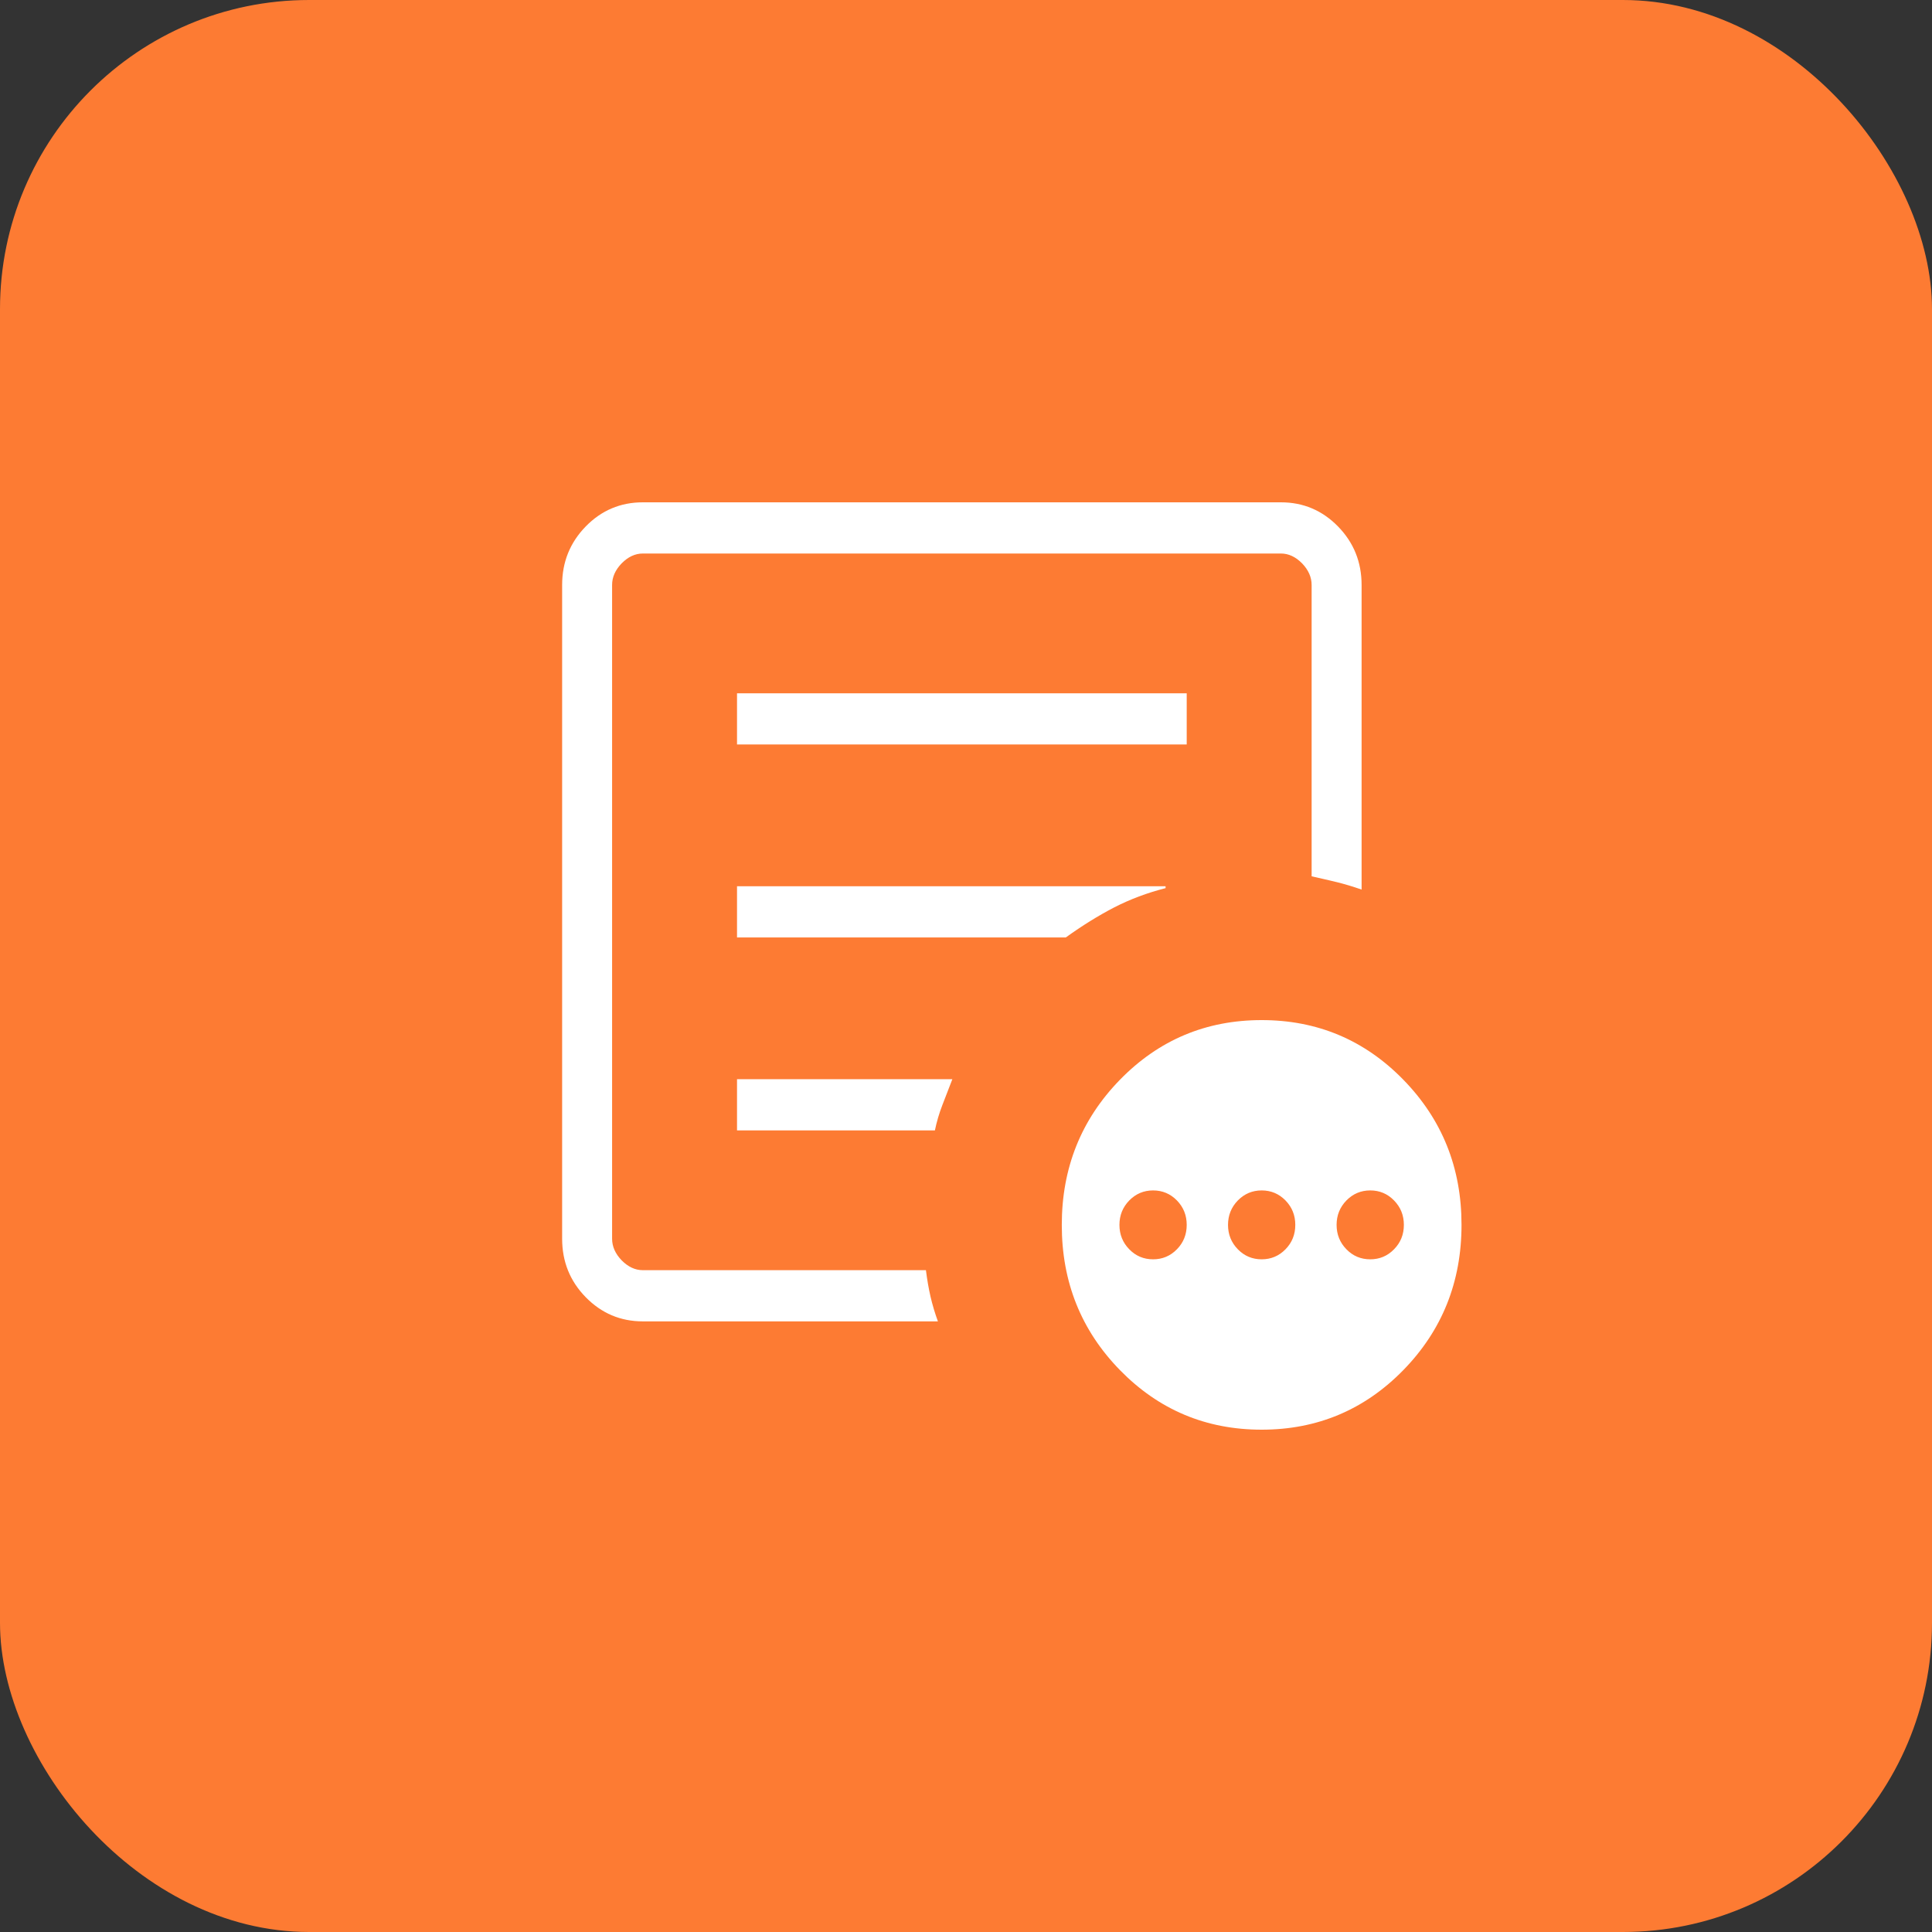
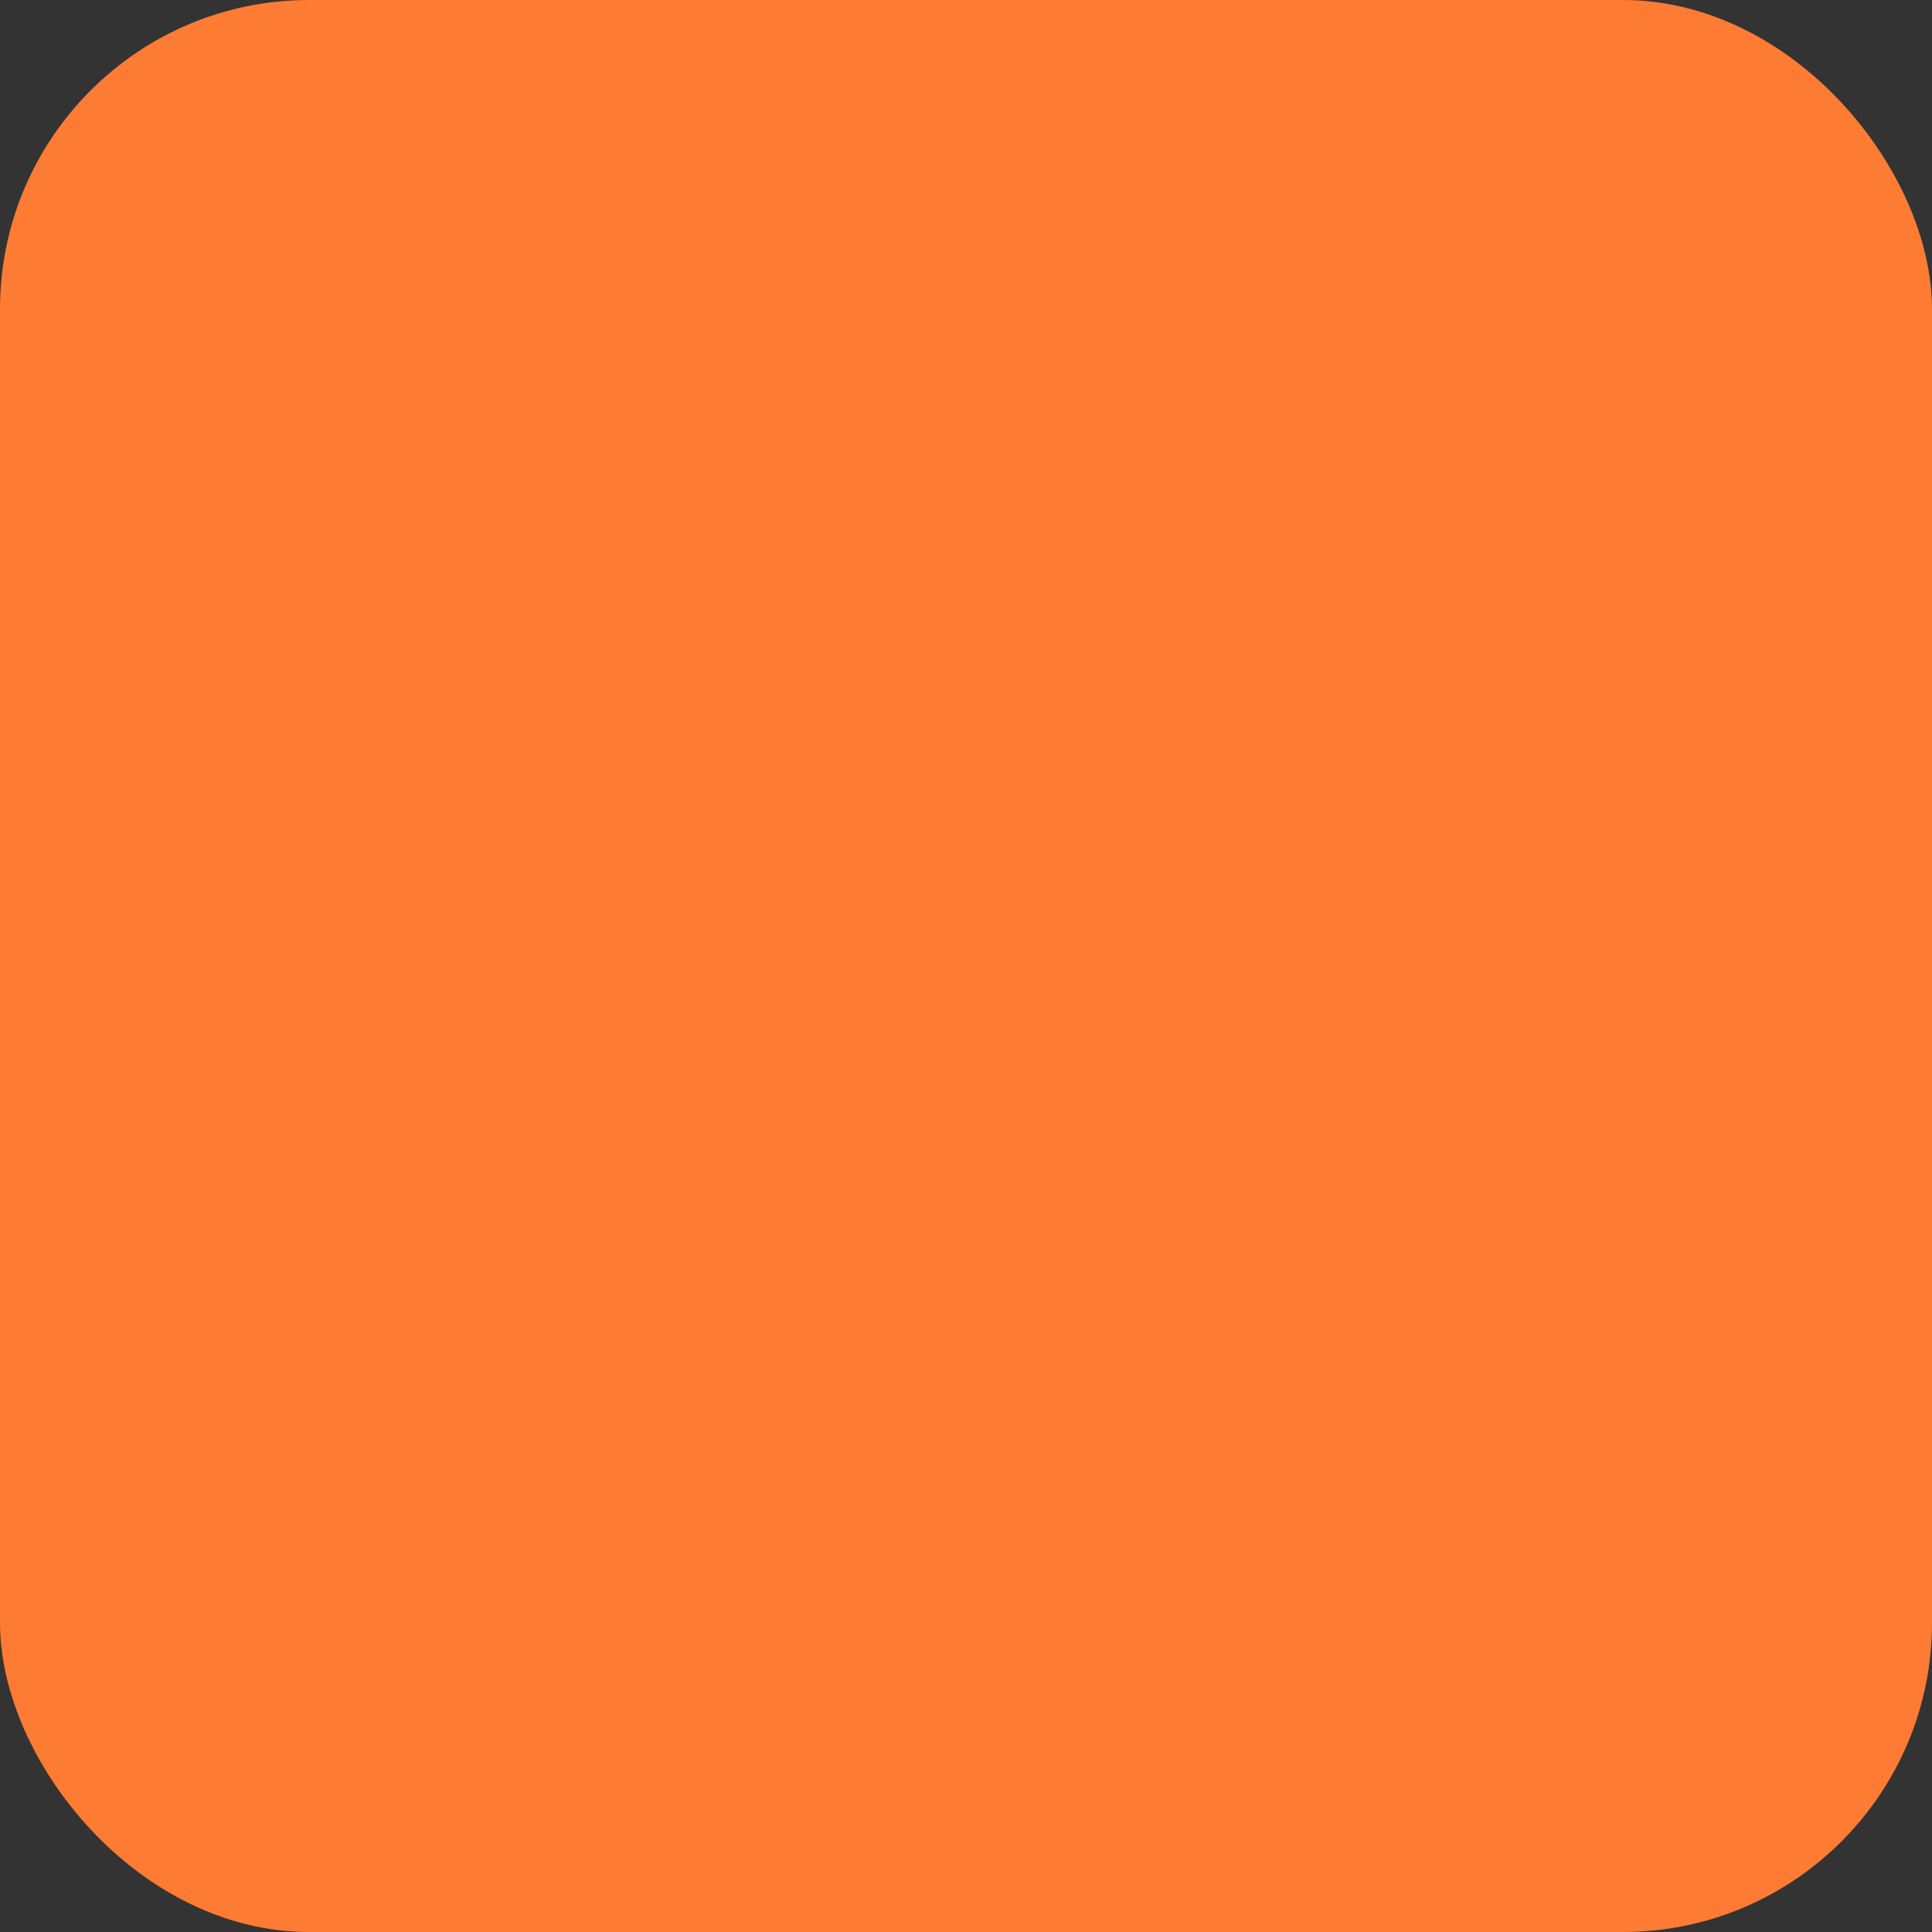
<svg xmlns="http://www.w3.org/2000/svg" width="50" height="50" viewBox="0 0 50 50" fill="none">
  <rect x="0" y="0" width="50" height="50" fill="#333333" stroke="none" />
  <rect width="50" height="50" rx="8" fill="#FD7B33" />
-   <path d="M29.842 32.591C30.083 32.591 30.289 32.505 30.459 32.331C30.628 32.158 30.712 31.948 30.712 31.7C30.712 31.452 30.628 31.242 30.459 31.068C30.29 30.895 30.084 30.808 29.842 30.808C29.6 30.808 29.395 30.895 29.225 31.068C29.056 31.242 28.971 31.452 28.971 31.7C28.971 31.948 29.056 32.158 29.225 32.331C29.394 32.505 29.599 32.591 29.842 32.591ZM32.652 32.591C32.893 32.591 33.099 32.505 33.269 32.331C33.438 32.158 33.522 31.948 33.522 31.7C33.522 31.452 33.438 31.242 33.269 31.068C33.1 30.895 32.894 30.808 32.652 30.808C32.41 30.808 32.205 30.895 32.035 31.068C31.866 31.242 31.781 31.452 31.781 31.7C31.781 31.948 31.866 32.158 32.035 32.331C32.204 32.505 32.41 32.591 32.652 32.591ZM35.462 32.591C35.703 32.591 35.909 32.505 36.078 32.331C36.248 32.158 36.332 31.948 36.332 31.7C36.332 31.452 36.248 31.242 36.078 31.068C35.91 30.895 35.704 30.808 35.462 30.808C35.22 30.808 35.015 30.895 34.845 31.068C34.676 31.242 34.591 31.452 34.591 31.7C34.591 31.948 34.676 32.158 34.845 32.331C35.014 32.505 35.219 32.591 35.462 32.591ZM16.636 34.197C16.059 34.197 15.566 33.988 15.158 33.571C14.751 33.155 14.548 32.65 14.548 32.057V15.139C14.548 14.548 14.751 14.043 15.158 13.625C15.565 13.208 16.058 13 16.636 13H33.15C33.727 13 34.22 13.208 34.628 13.625C35.035 14.042 35.238 14.547 35.238 15.139V23.022C35.011 22.943 34.794 22.878 34.586 22.827C34.379 22.778 34.166 22.728 33.945 22.679V15.141C33.945 14.937 33.862 14.75 33.697 14.579C33.53 14.41 33.348 14.325 33.15 14.325H16.636C16.438 14.325 16.256 14.41 16.089 14.579C15.924 14.75 15.841 14.936 15.841 15.139V32.057C15.841 32.26 15.924 32.447 16.089 32.618C16.256 32.787 16.438 32.872 16.636 32.872H23.963C23.994 33.119 24.034 33.349 24.083 33.562C24.133 33.774 24.196 33.986 24.273 34.197H16.636ZM15.841 31.547V32.872V14.325V22.679V22.58V31.547ZM19.074 29.255H24.195C24.242 29.028 24.307 28.809 24.389 28.597L24.647 27.929H19.074V29.255ZM19.074 24.261H27.583C28.008 23.955 28.426 23.696 28.837 23.483C29.25 23.271 29.693 23.105 30.165 22.985V22.936H19.074V24.261ZM19.074 19.266H30.712V17.942H19.074V19.266ZM32.652 37C31.211 37 29.989 36.486 28.984 35.458C27.98 34.43 27.478 33.177 27.479 31.7C27.479 30.225 27.981 28.973 28.984 27.944C29.988 26.915 31.21 26.4 32.652 26.4C34.092 26.4 35.315 26.915 36.319 27.944C37.323 28.973 37.825 30.225 37.824 31.7C37.824 33.176 37.322 34.429 36.319 35.457C35.314 36.485 34.091 37 32.652 37Z" fill="white" />
</svg>